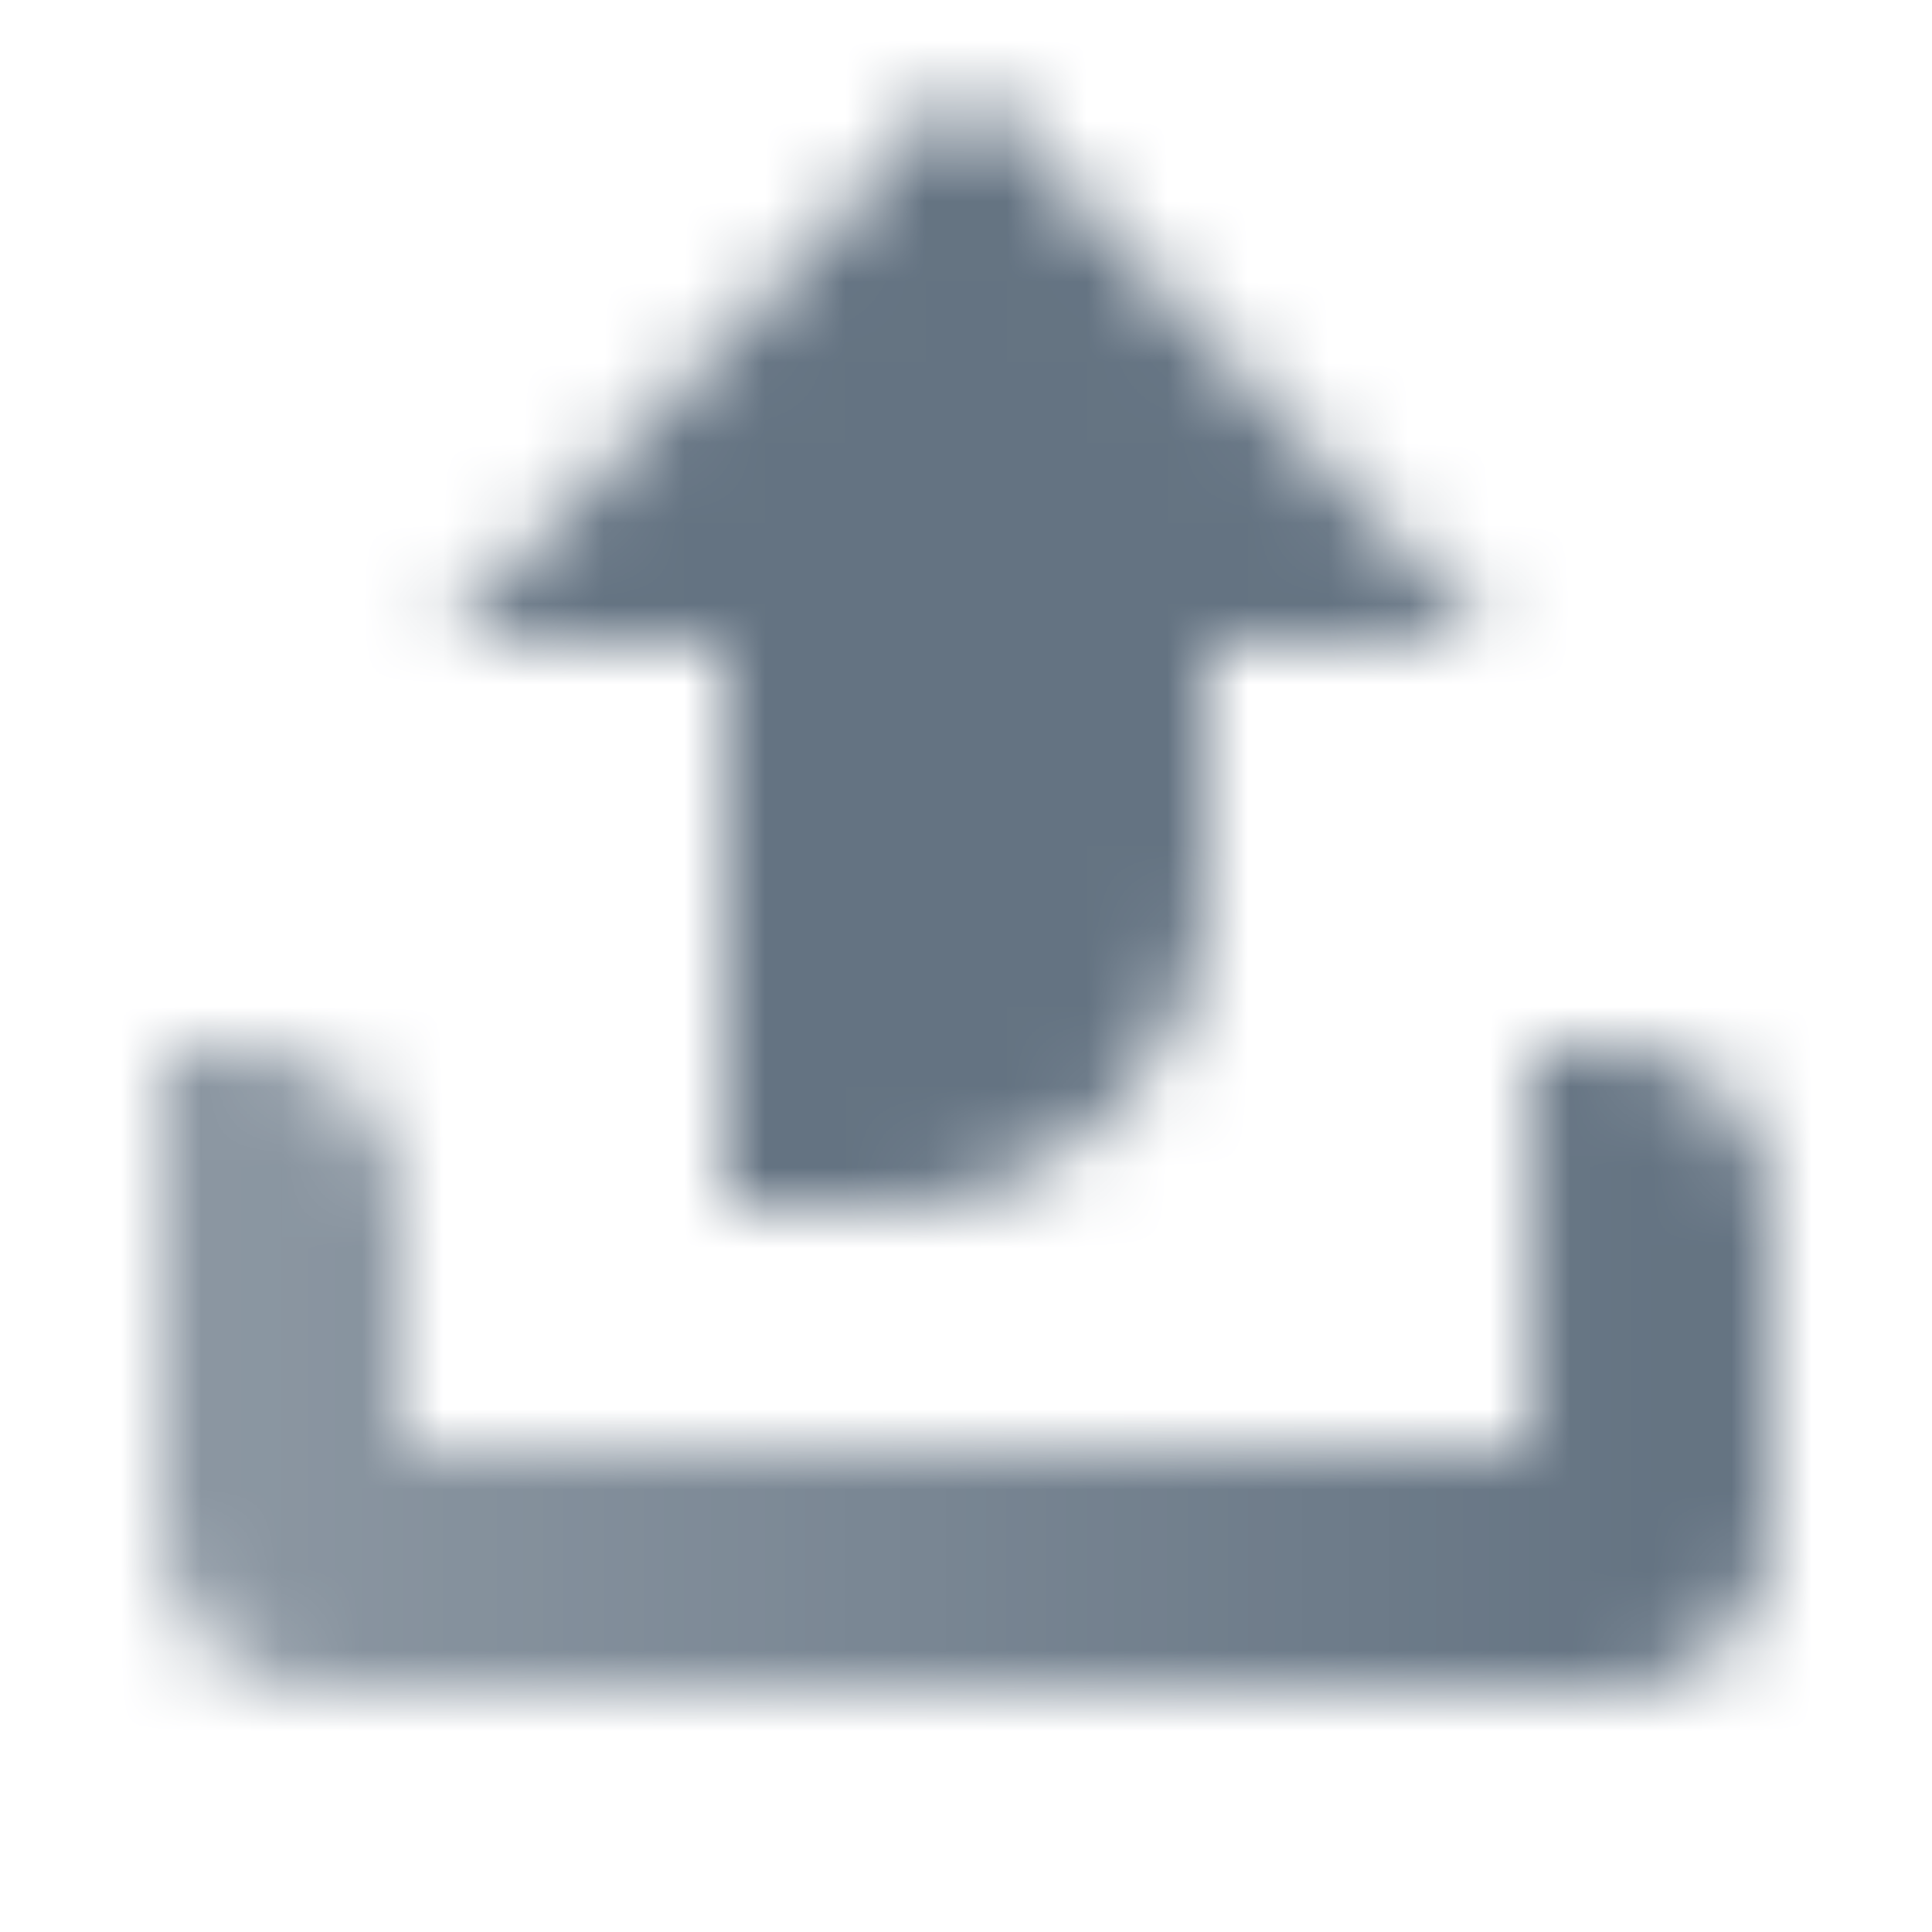
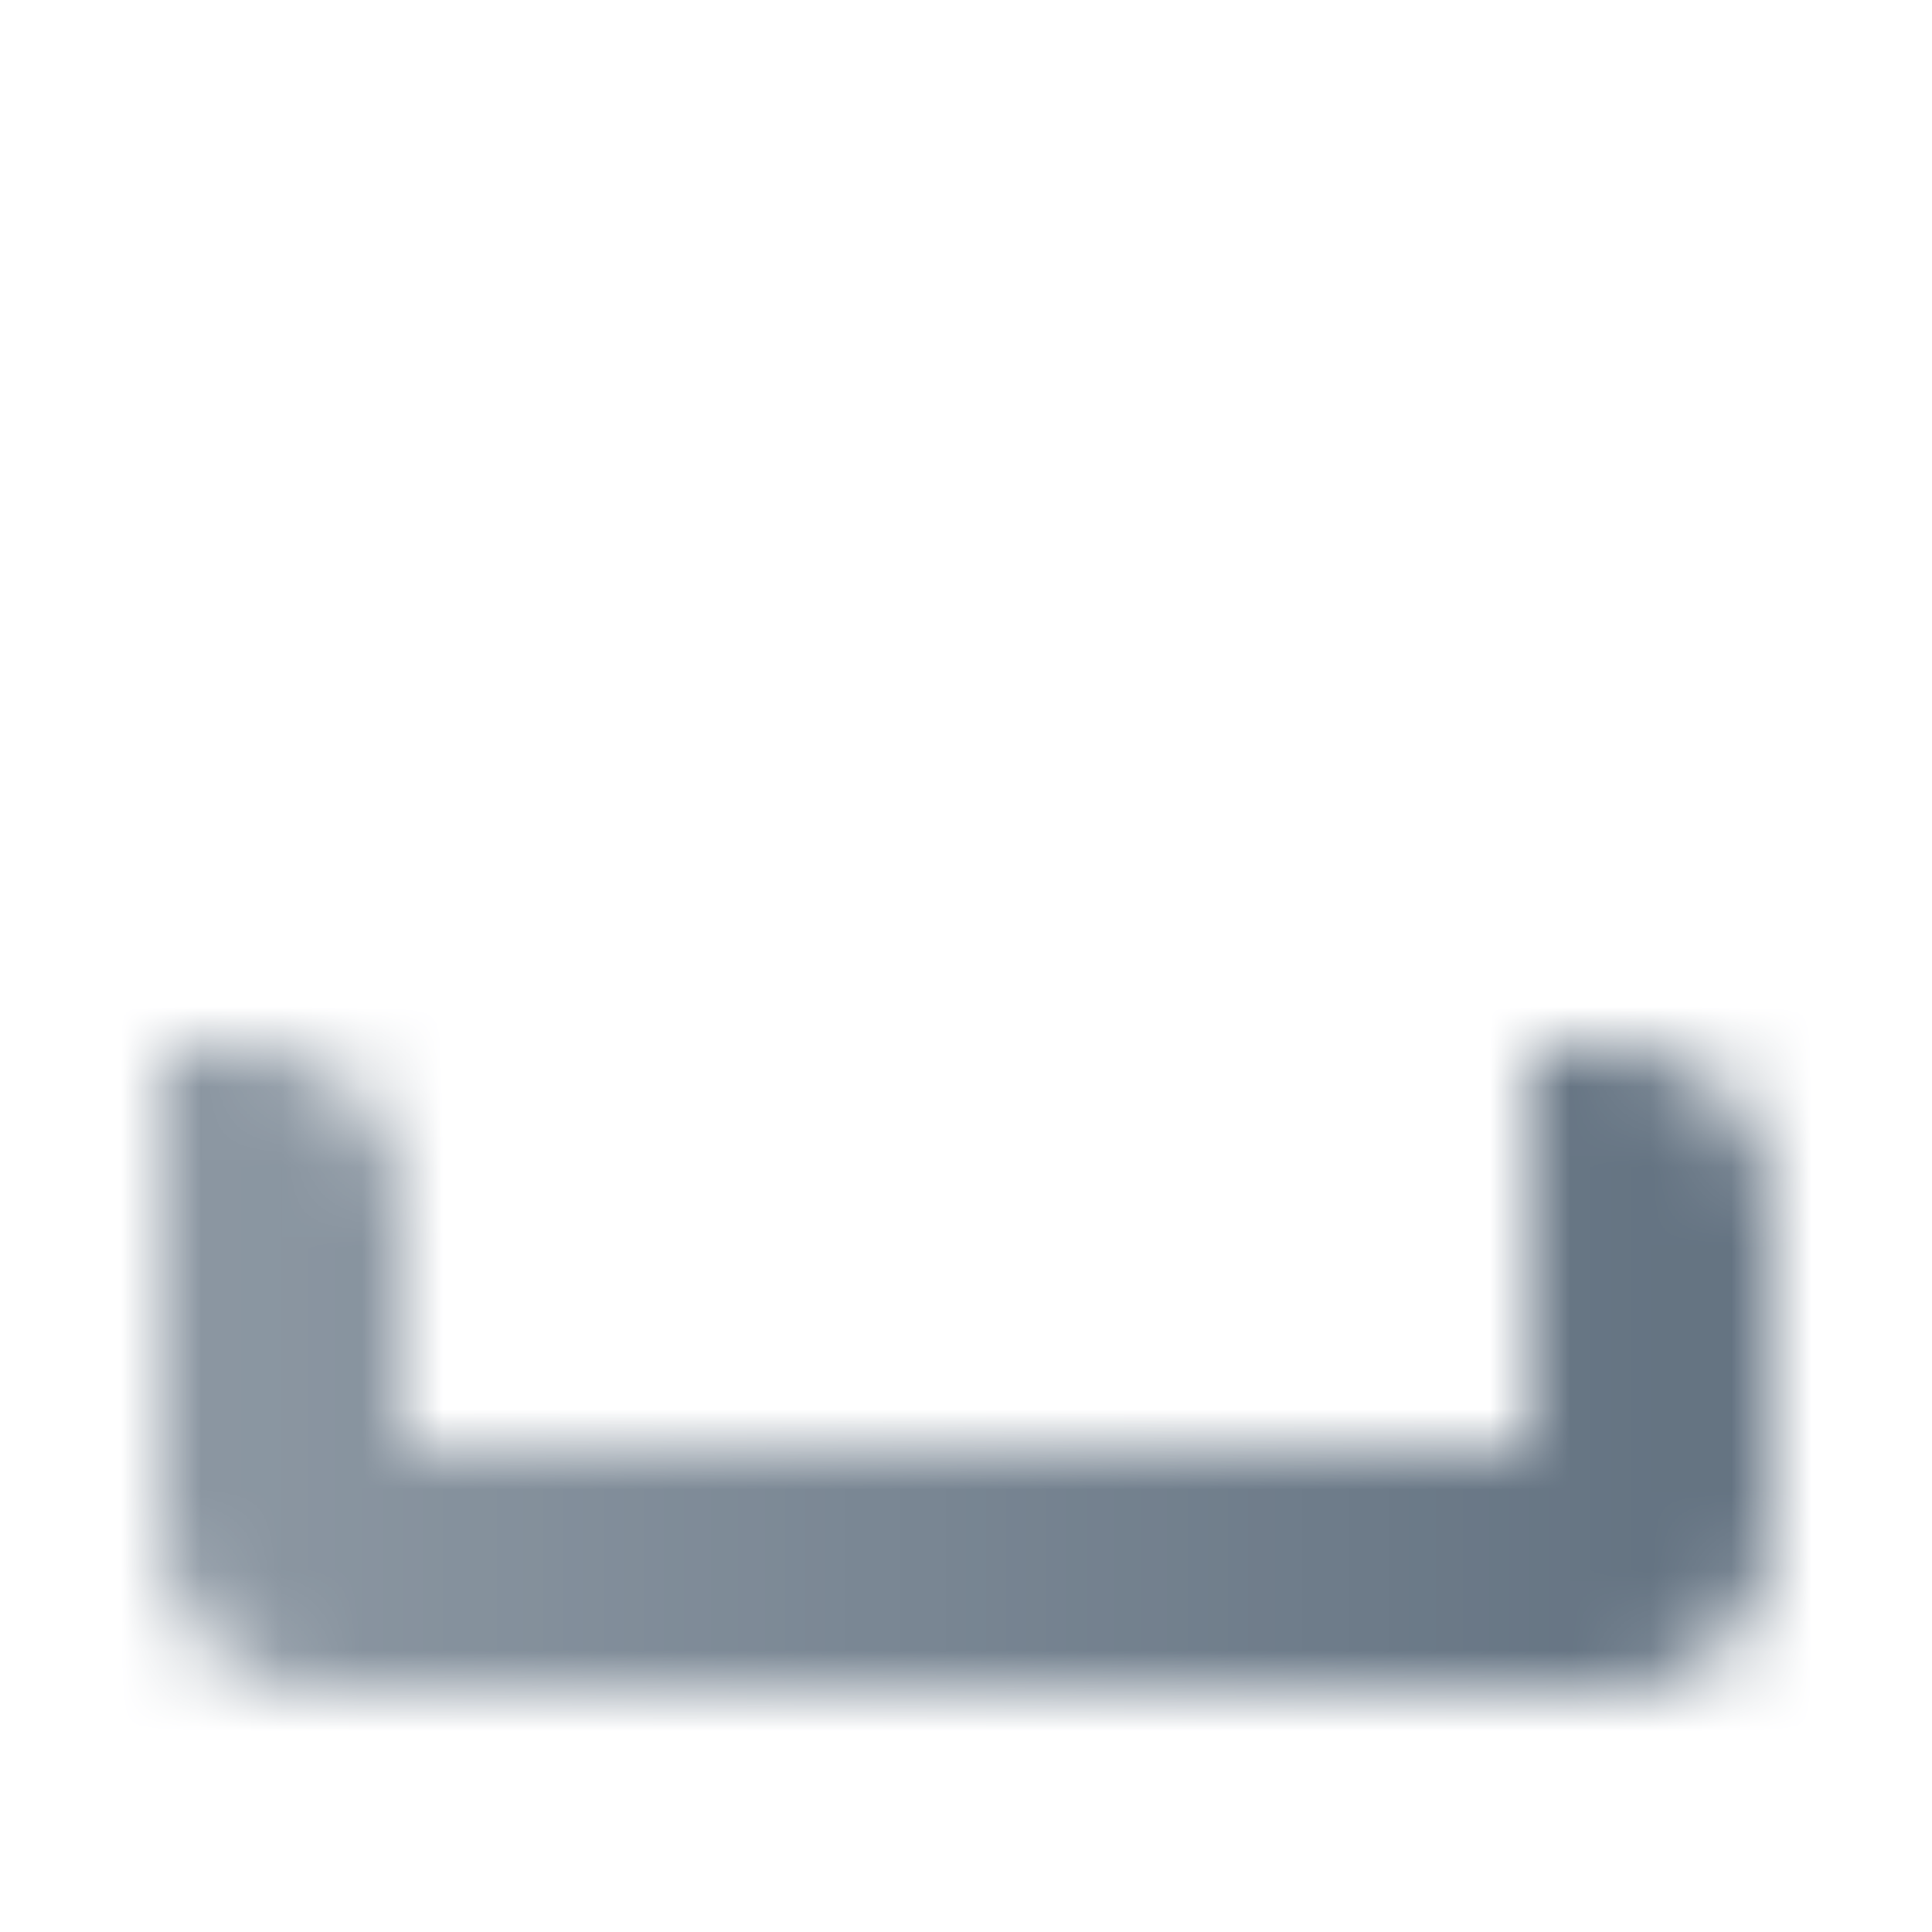
<svg xmlns="http://www.w3.org/2000/svg" width="24" height="24" viewBox="0 0 24 24" fill="none">
  <mask id="mask0_2_112" style="mask-type:alpha" maskUnits="userSpaceOnUse" x="2" y="1" width="20" height="20">
    <path d="M5 15C5 13.895 4.105 13 3 13H2V19C2 20.105 2.895 21 4 21H20C21.105 21 22 20.105 22 19V15C22 13.895 21.105 13 20 13H19V18H5V15Z" fill="url(#paint0_linear_2_112)" />
-     <path d="M5.5 8H9V15H11C13.209 15 15 13.209 15 11V8H18.5L12 1L5.5 8Z" fill="black" />
  </mask>
  <g mask="url(#mask0_2_112)">
    <path d="M0 0H24V24H0V0Z" fill="#647382" />
  </g>
  <defs>
    <linearGradient id="paint0_linear_2_112" x1="20.889" y1="18" x2="3.111" y2="18" gradientUnits="userSpaceOnUse">
      <stop />
      <stop offset="1" stop-opacity="0.75" />
    </linearGradient>
  </defs>
</svg>